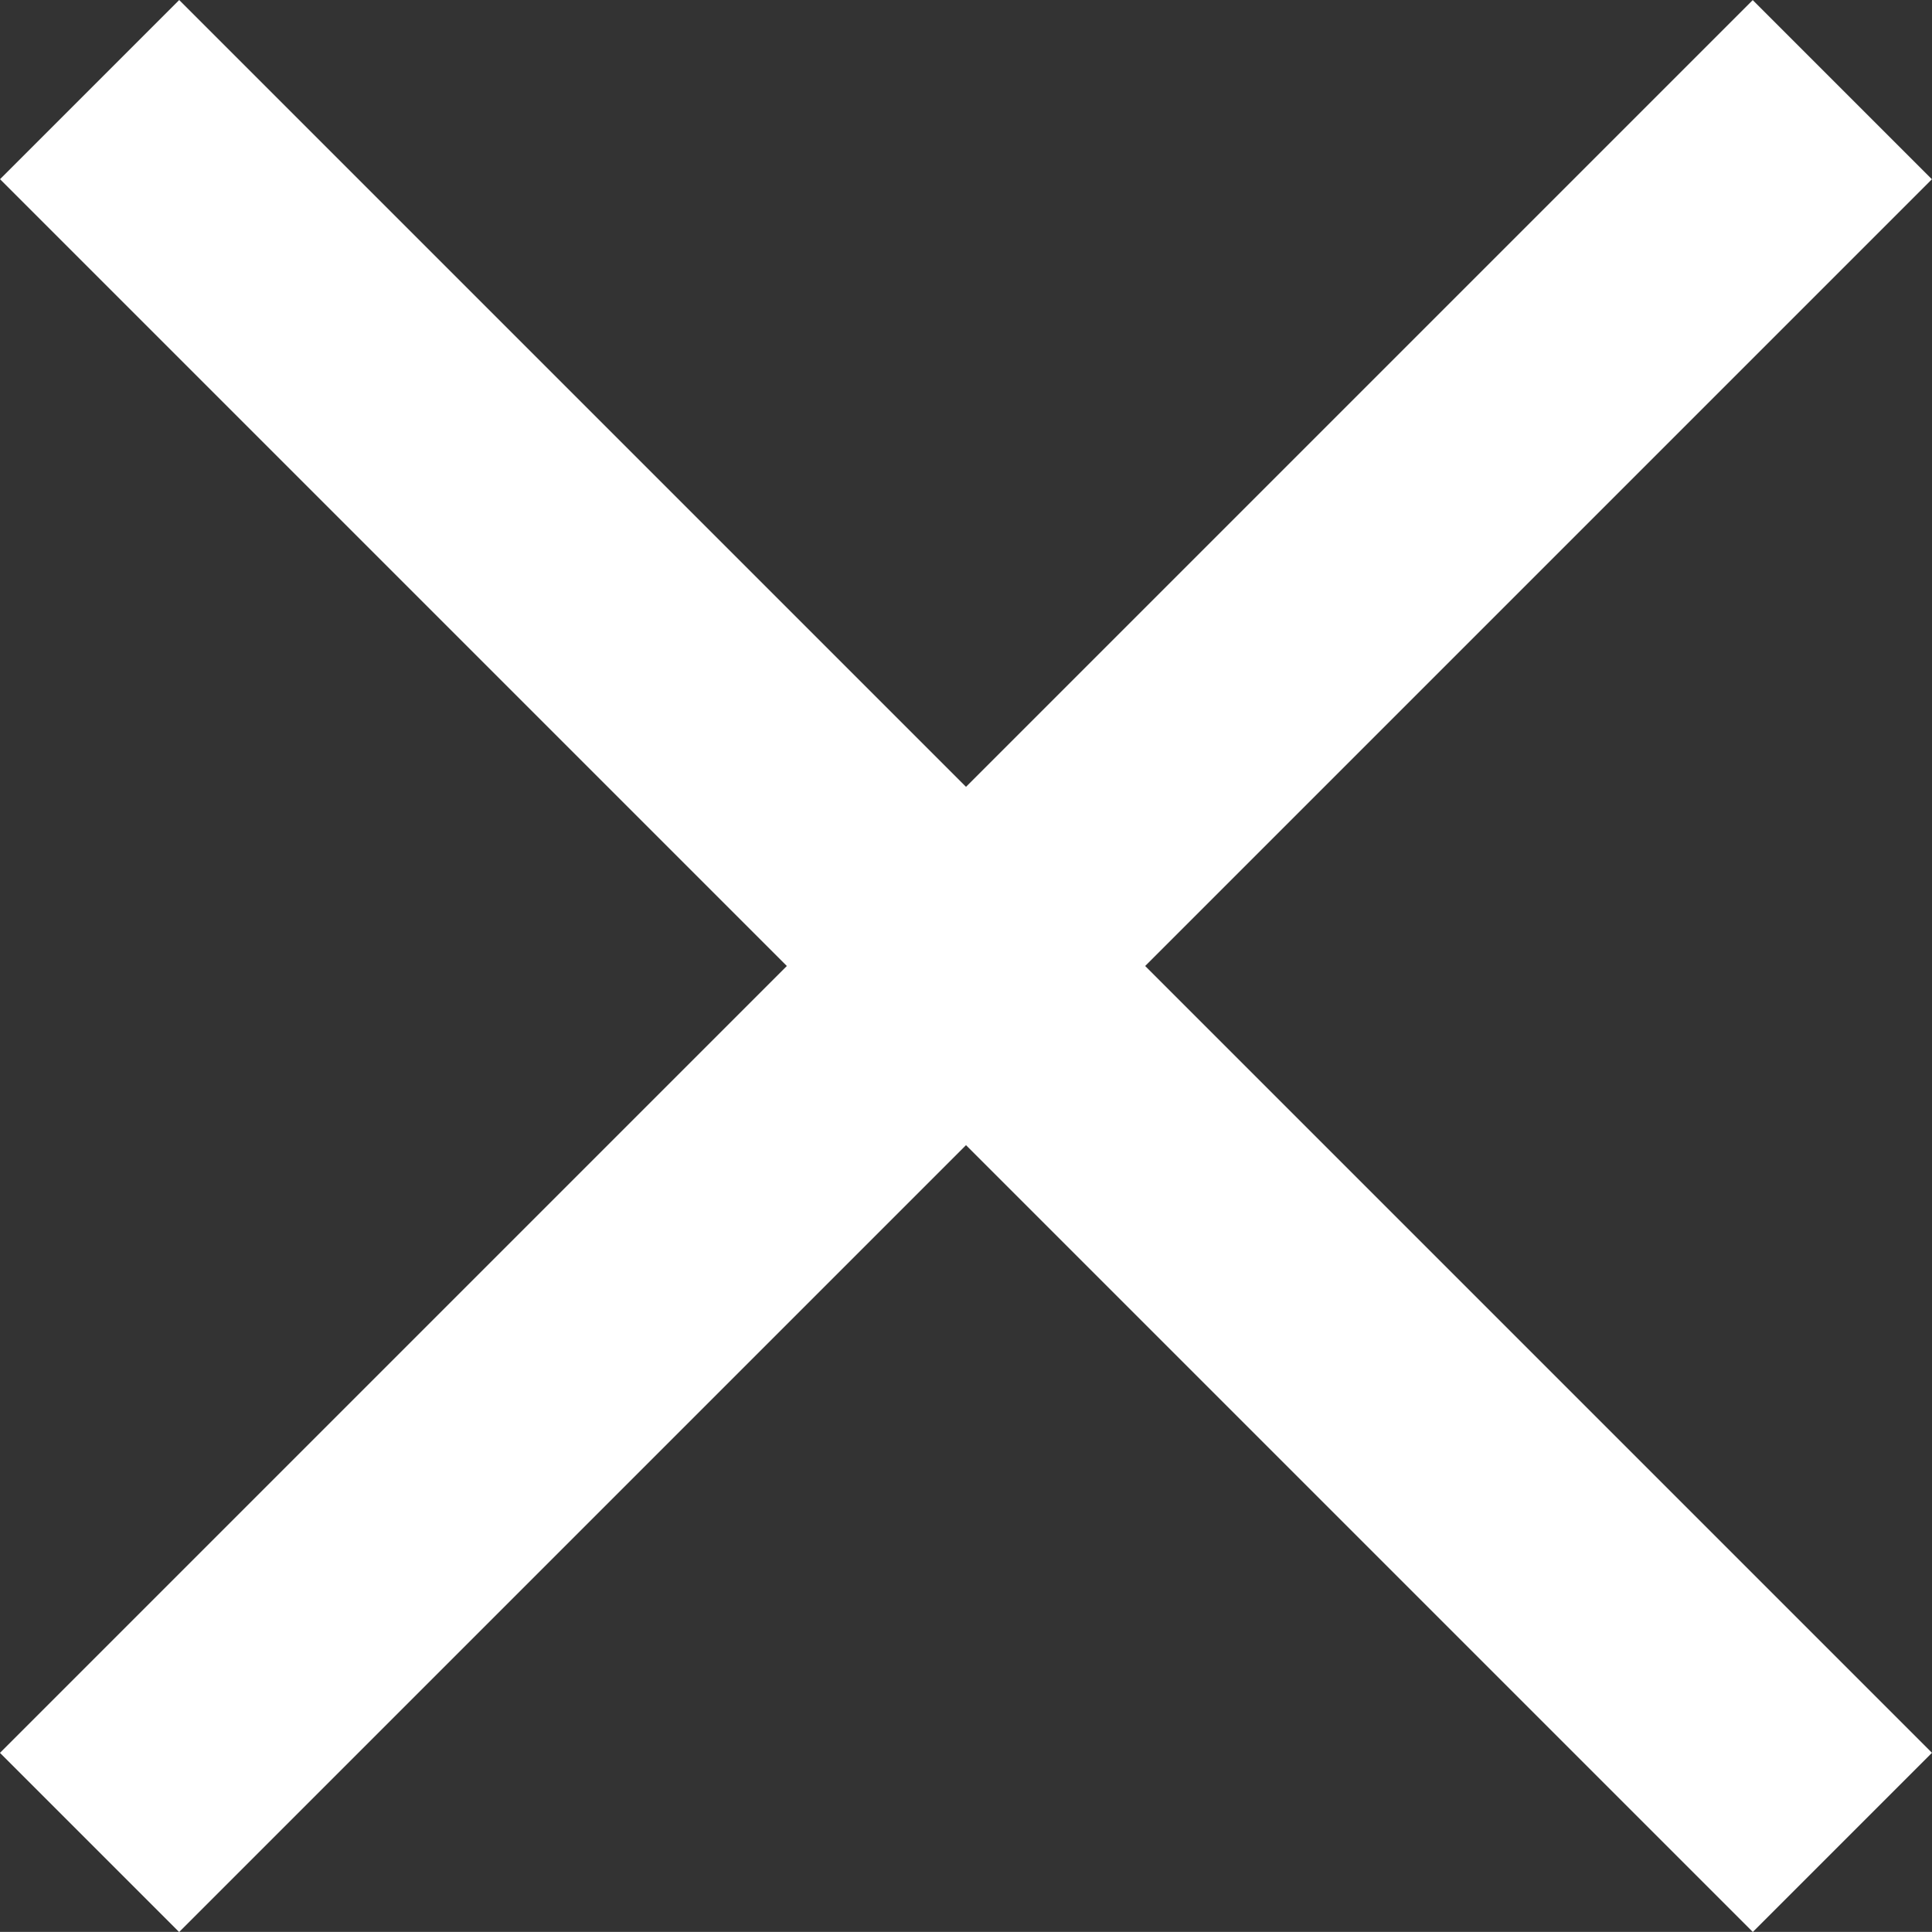
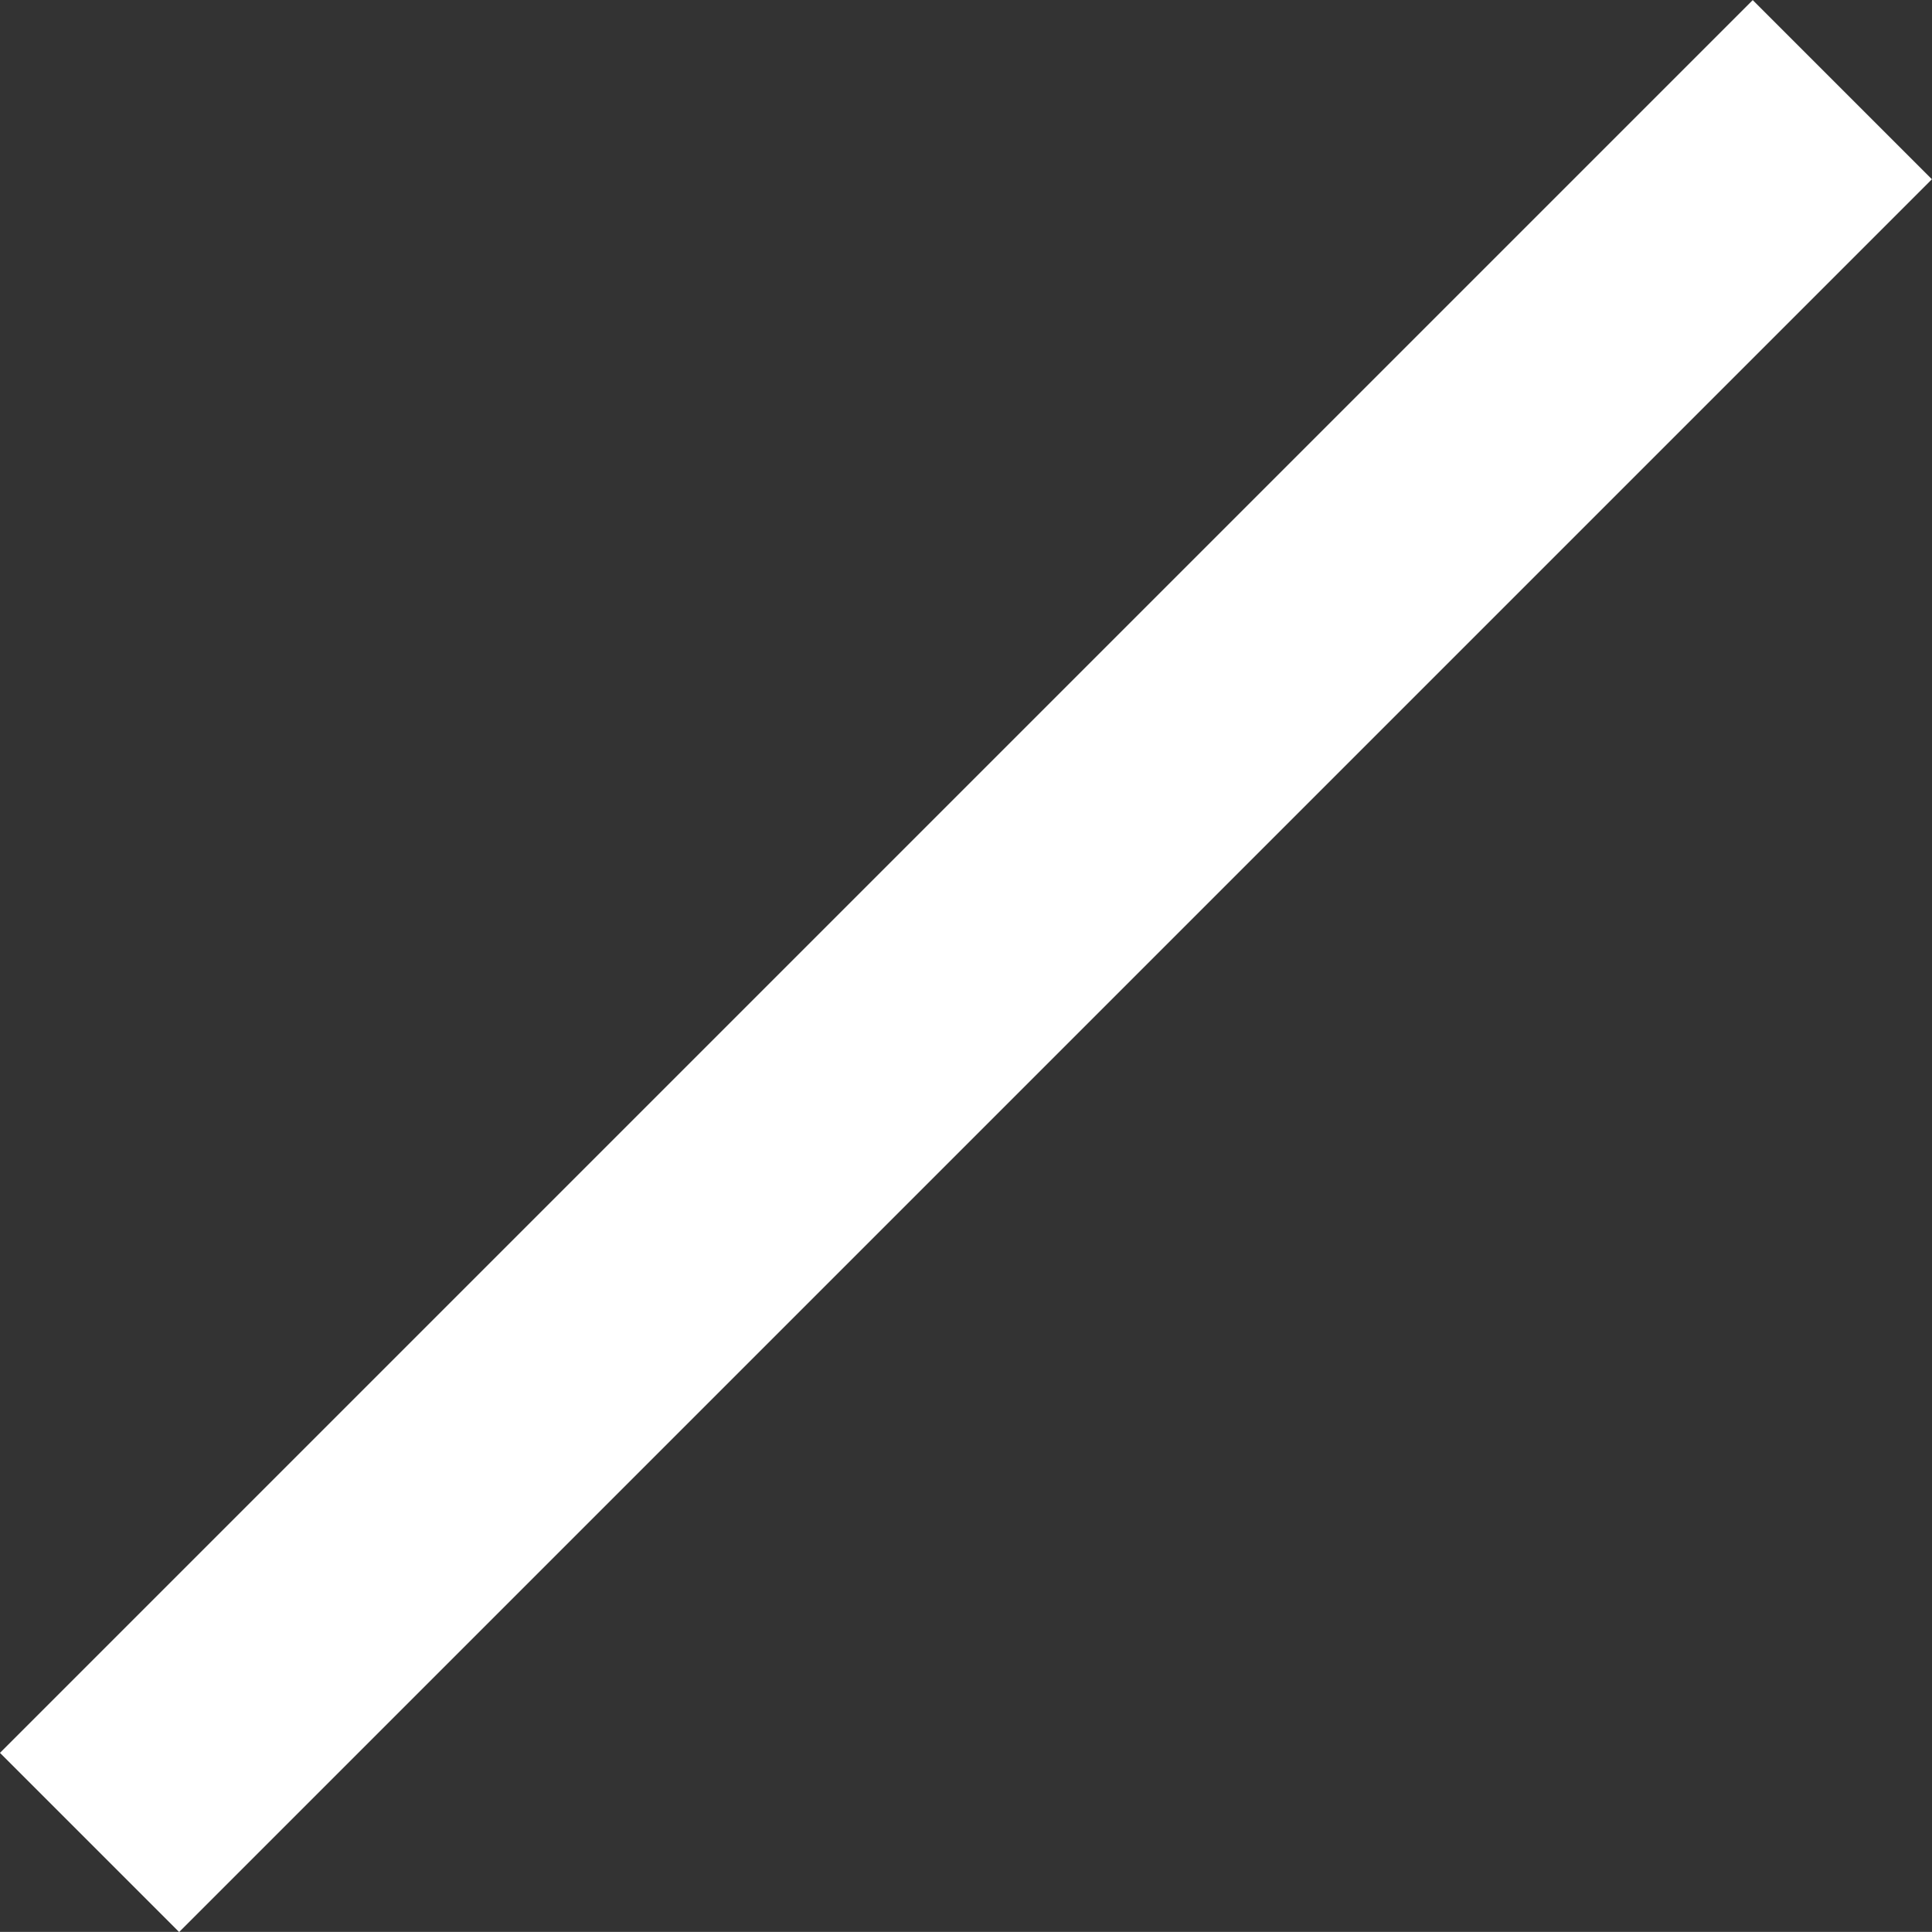
<svg xmlns="http://www.w3.org/2000/svg" width="15.25" height="15.249" viewBox="0 0 15.25 15.249">
  <rect x="0" y="0" width="15.25" height="15.249" fill="#333333" stroke="none" />
  <g id="Group_576" data-name="Group 576" transform="translate(-330.375 -1113.206)">
-     <path id="layer1" d="M14,46H31.566" transform="translate(354.417 1072.194) rotate(45)" fill="none" stroke="#fff" stroke-linecap="square" stroke-linejoin="round" stroke-miterlimit="10" stroke-width="2" />
    <path id="layer1-2" data-name="layer1" d="M0,0H17.566" transform="translate(344.21 1114.621) rotate(135)" fill="none" stroke="#fff" stroke-linecap="square" stroke-linejoin="round" stroke-miterlimit="10" stroke-width="2" />
  </g>
</svg>